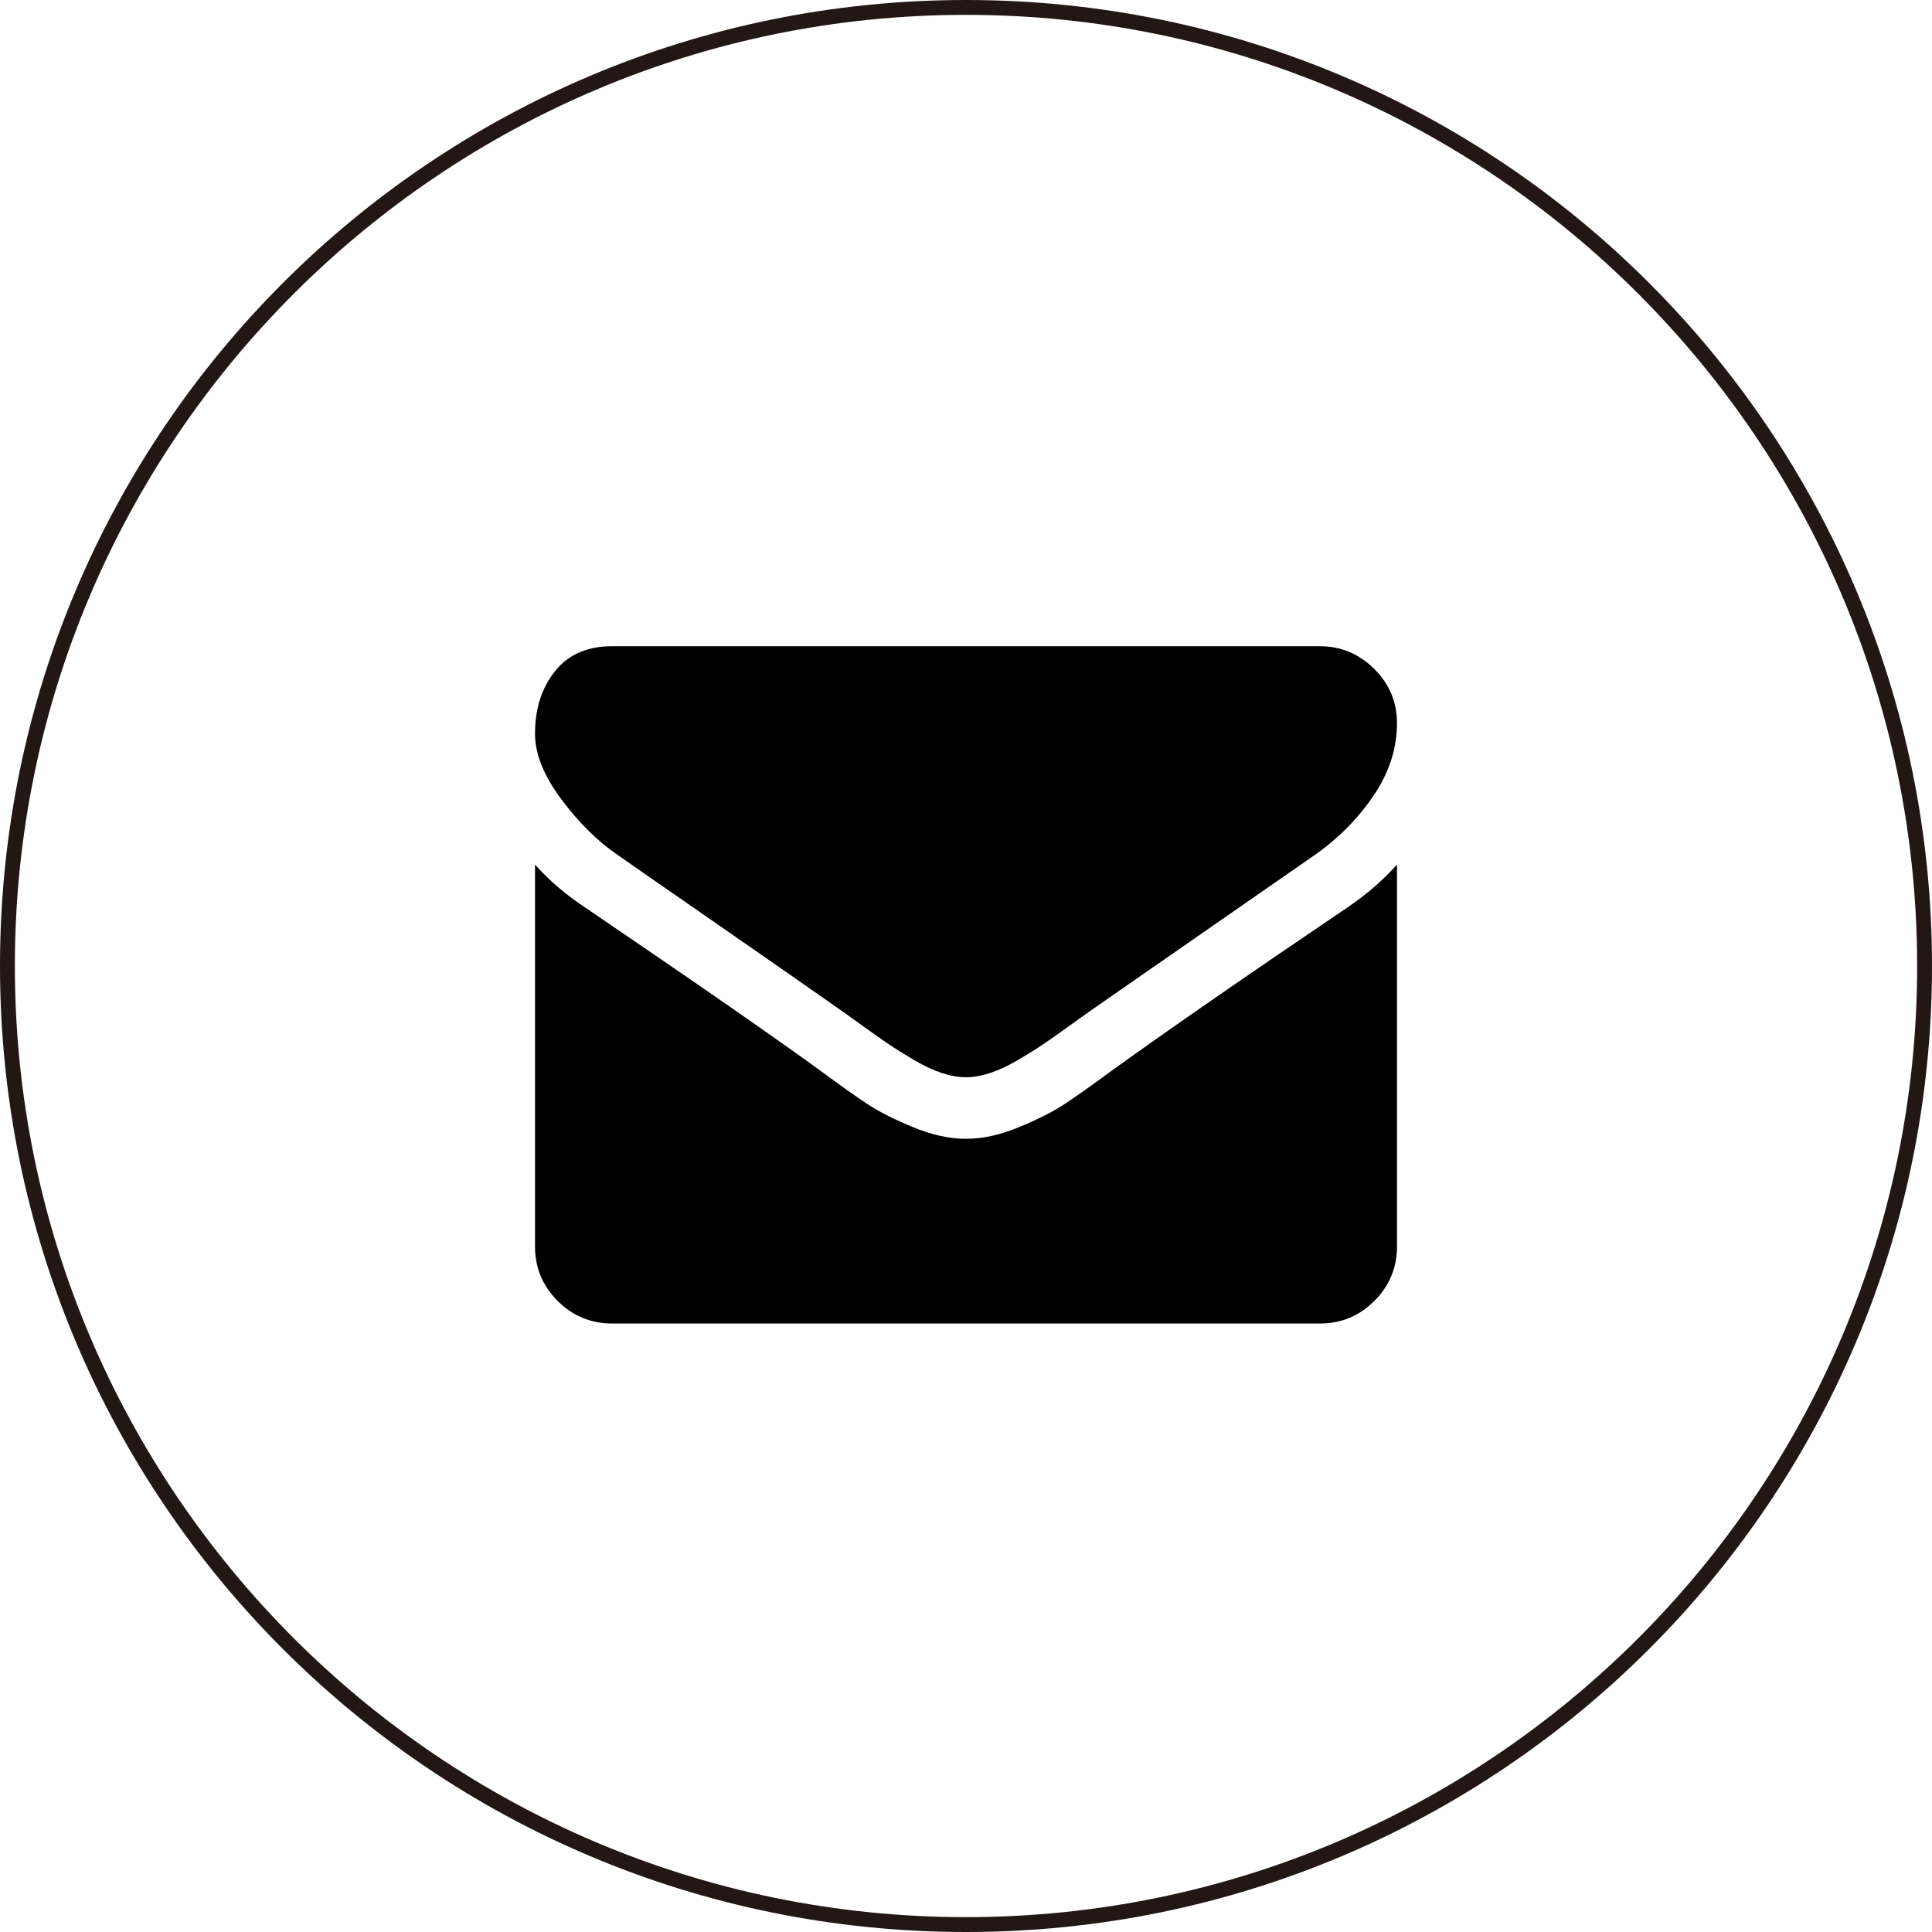
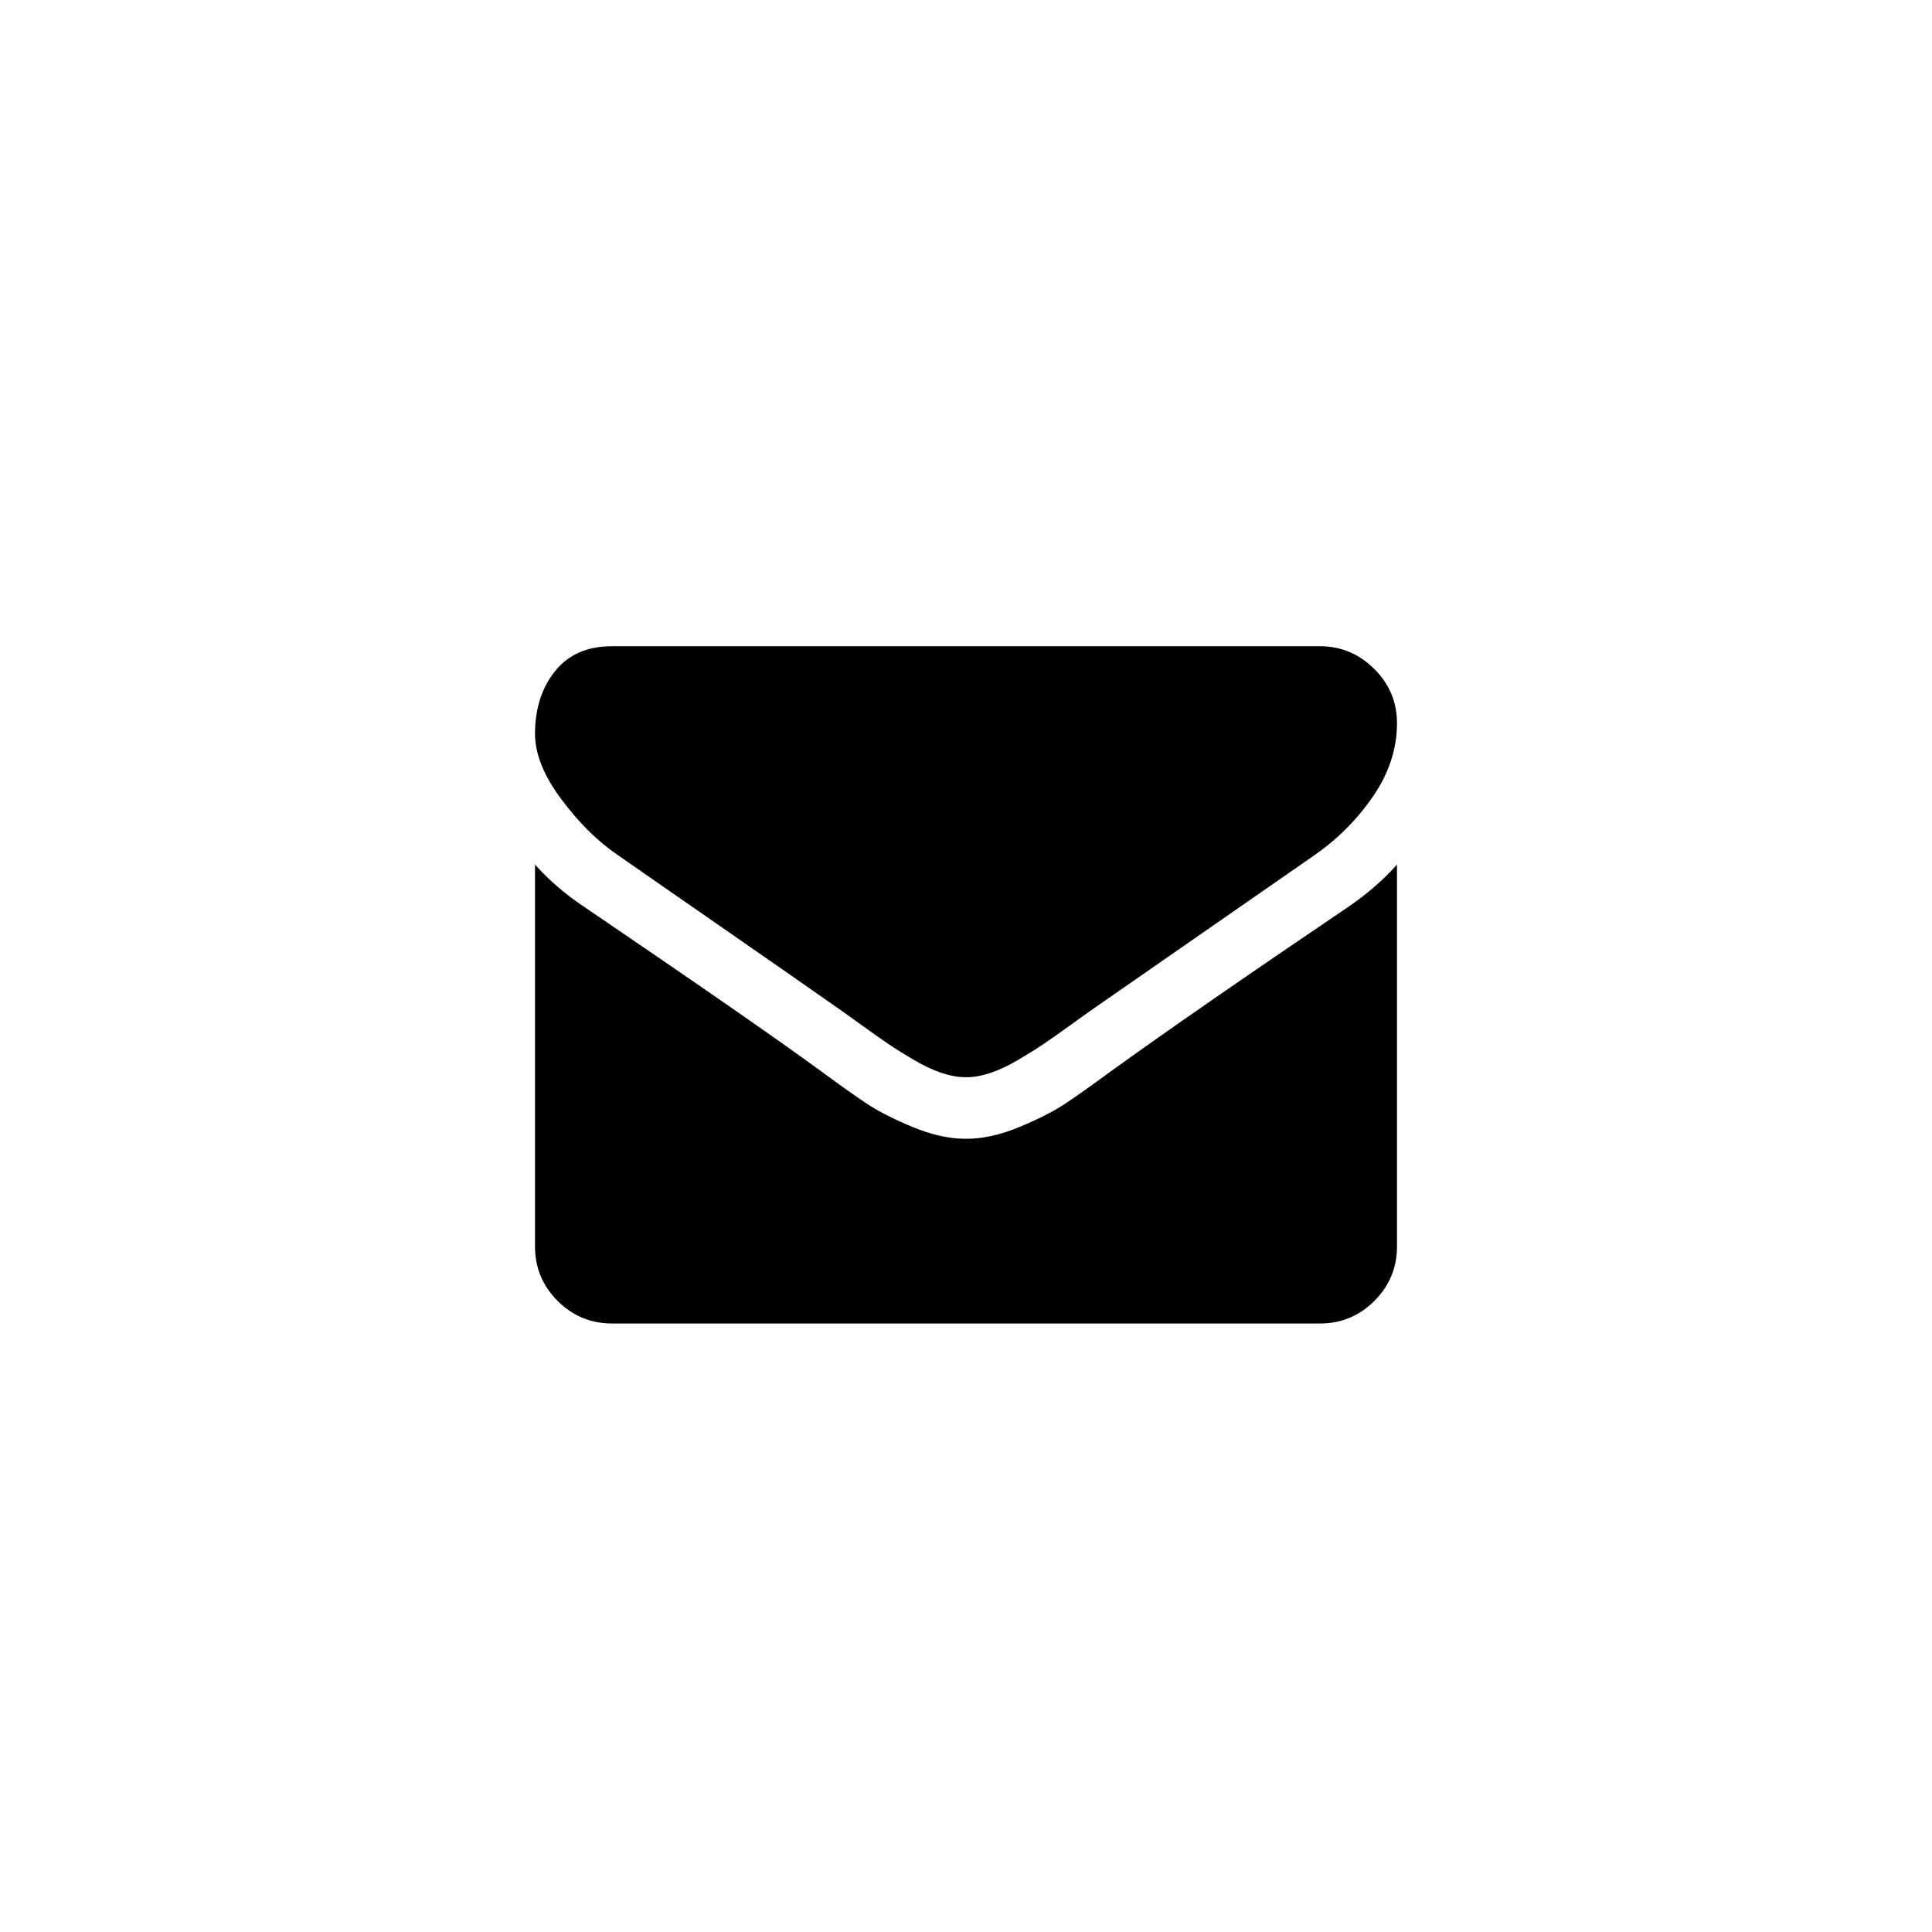
<svg xmlns="http://www.w3.org/2000/svg" version="1.1" id="レイヤー_1" x="0px" y="0px" width="130px" height="130px" viewBox="0 0 130 130" style="enable-background:new 0 0 130 130;" xml:space="preserve">
  <style type="text/css">
	.st0{fill:#221714;}
</style>
  <g>
-     <path class="st0" d="M65,1c35.29,0,64,28.71,64,64s-28.71,64-64,64c-35.29,0-64-28.71-64-64S29.71,1,65,1 M65,0   C29.102,0,0,29.101,0,65s29.102,65,65,65c35.899,0,65-29.101,65-65S100.899,0,65,0L65,0z" />
-   </g>
+     </g>
  <g>
    <g>
      <path d="M94,48.661c0,1.705-0.529,3.334-1.586,4.888c-1.058,1.554-2.374,2.881-3.948,3.981    c-8.113,5.631-13.163,9.139-15.147,10.519c-0.216,0.151-0.675,0.48-1.376,0.987c-0.701,0.508-1.284,0.918-1.748,1.23    s-1.024,0.663-1.683,1.051c-0.658,0.389-1.278,0.68-1.861,0.875c-0.582,0.193-1.122,0.291-1.618,0.291H65h-0.032    c-0.497,0-1.036-0.098-1.619-0.291c-0.582-0.195-1.203-0.486-1.86-0.875c-0.658-0.388-1.22-0.738-1.684-1.051    s-1.047-0.723-1.747-1.23c-0.702-0.507-1.16-0.836-1.376-0.987c-1.964-1.38-4.79-3.35-8.479-5.907    c-3.69-2.557-5.902-4.094-6.636-4.611c-1.338-0.906-2.6-2.152-3.786-3.738C36.593,52.206,36,50.734,36,49.374    c0-1.684,0.447-3.086,1.343-4.208s2.174-1.683,3.836-1.683h47.643c1.402,0,2.616,0.507,3.642,1.521    C93.487,46.019,94,47.237,94,48.661z M94,58.177v25.699c0,1.424-0.507,2.643-1.521,3.658c-1.015,1.014-2.233,1.52-3.657,1.52    H41.179c-1.425,0-2.644-0.506-3.658-1.52C36.507,86.519,36,85.3,36,83.876V58.177c0.949,1.059,2.039,1.996,3.269,2.816    c7.811,5.309,13.173,9.03,16.086,11.166c1.23,0.906,2.228,1.613,2.994,2.12c0.766,0.507,1.785,1.025,3.059,1.554    c1.272,0.529,2.46,0.793,3.561,0.793H65h0.032c1.101,0,2.287-0.264,3.561-0.793c1.272-0.528,2.292-1.047,3.059-1.554    c0.766-0.507,1.764-1.214,2.994-2.12c3.668-2.654,9.04-6.376,16.118-11.166C91.993,60.151,93.072,59.213,94,58.177z" />
    </g>
  </g>
</svg>